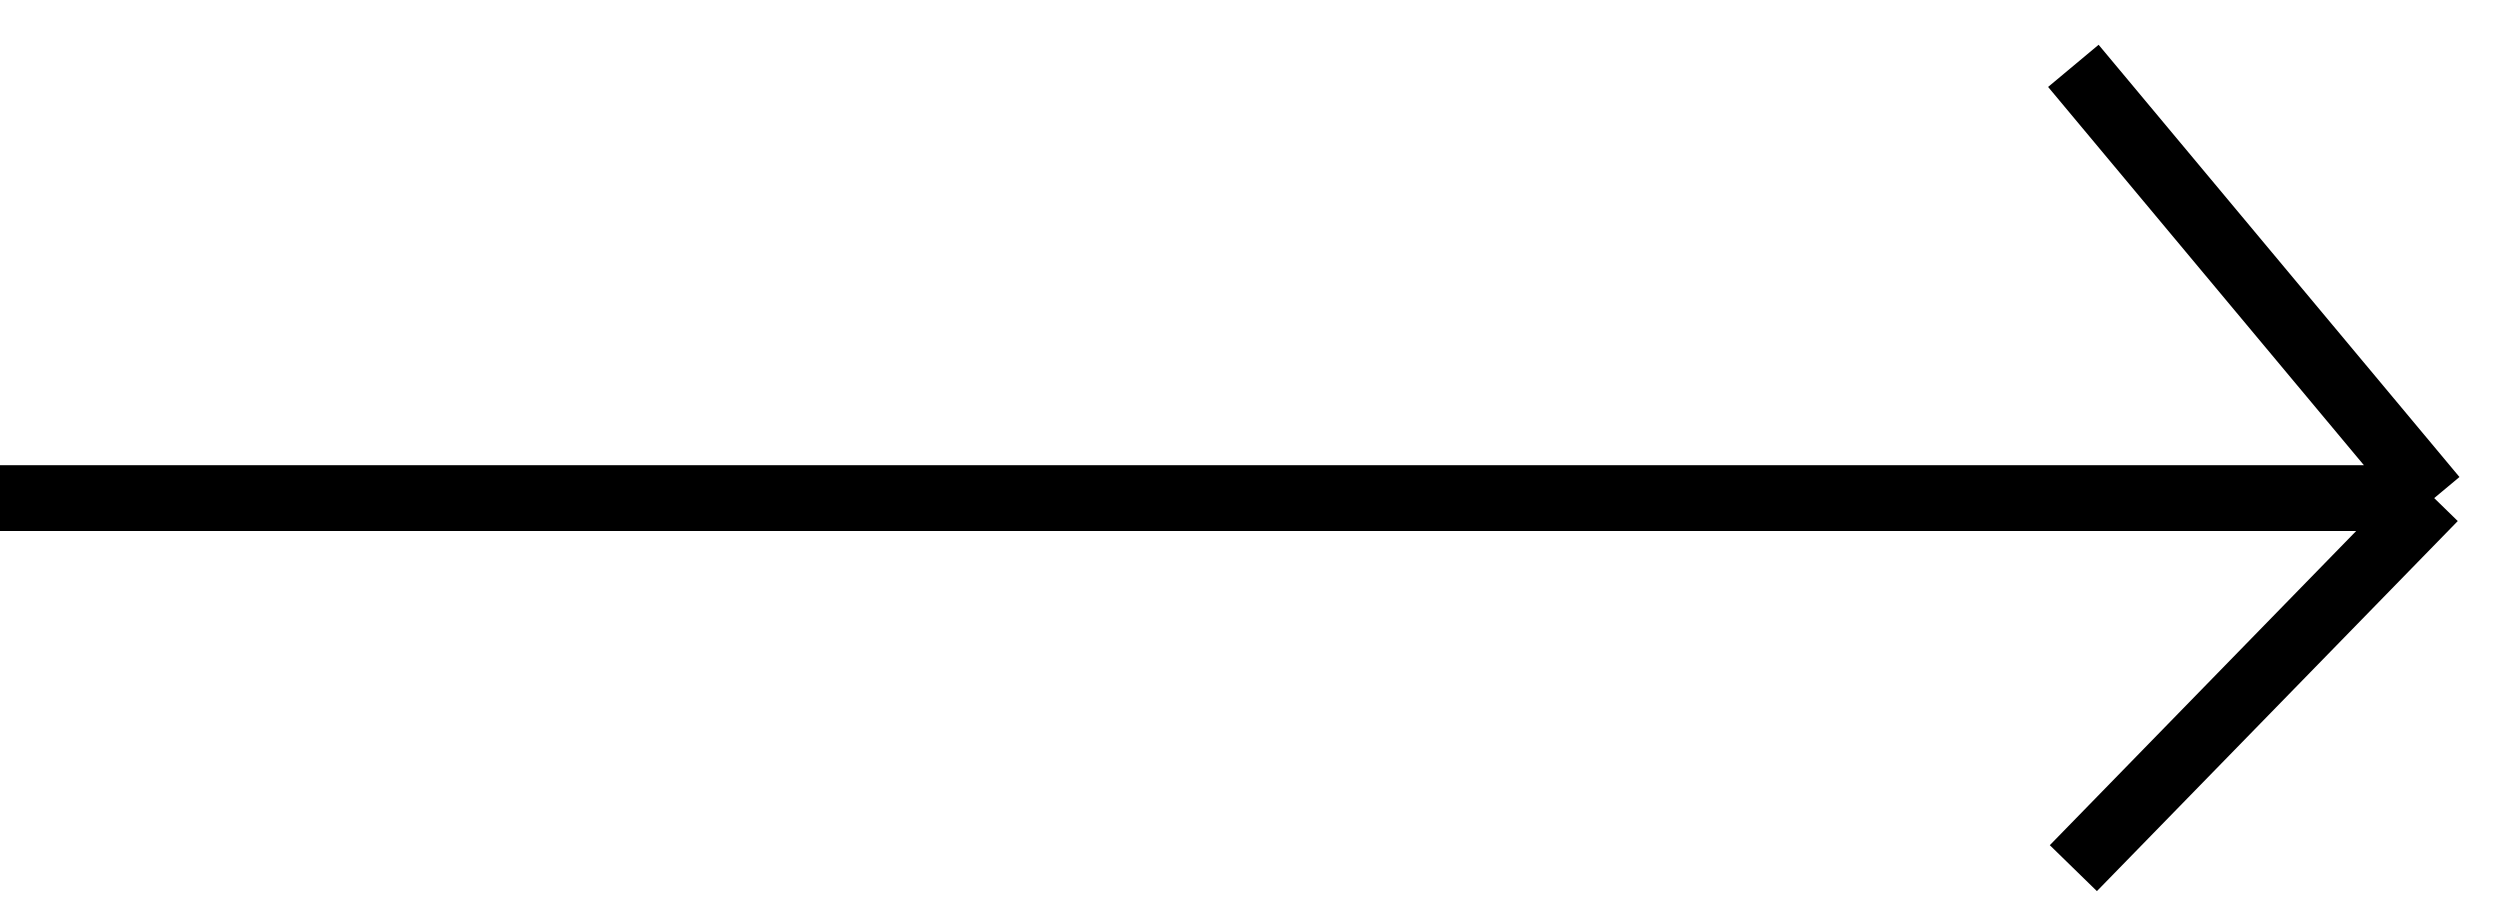
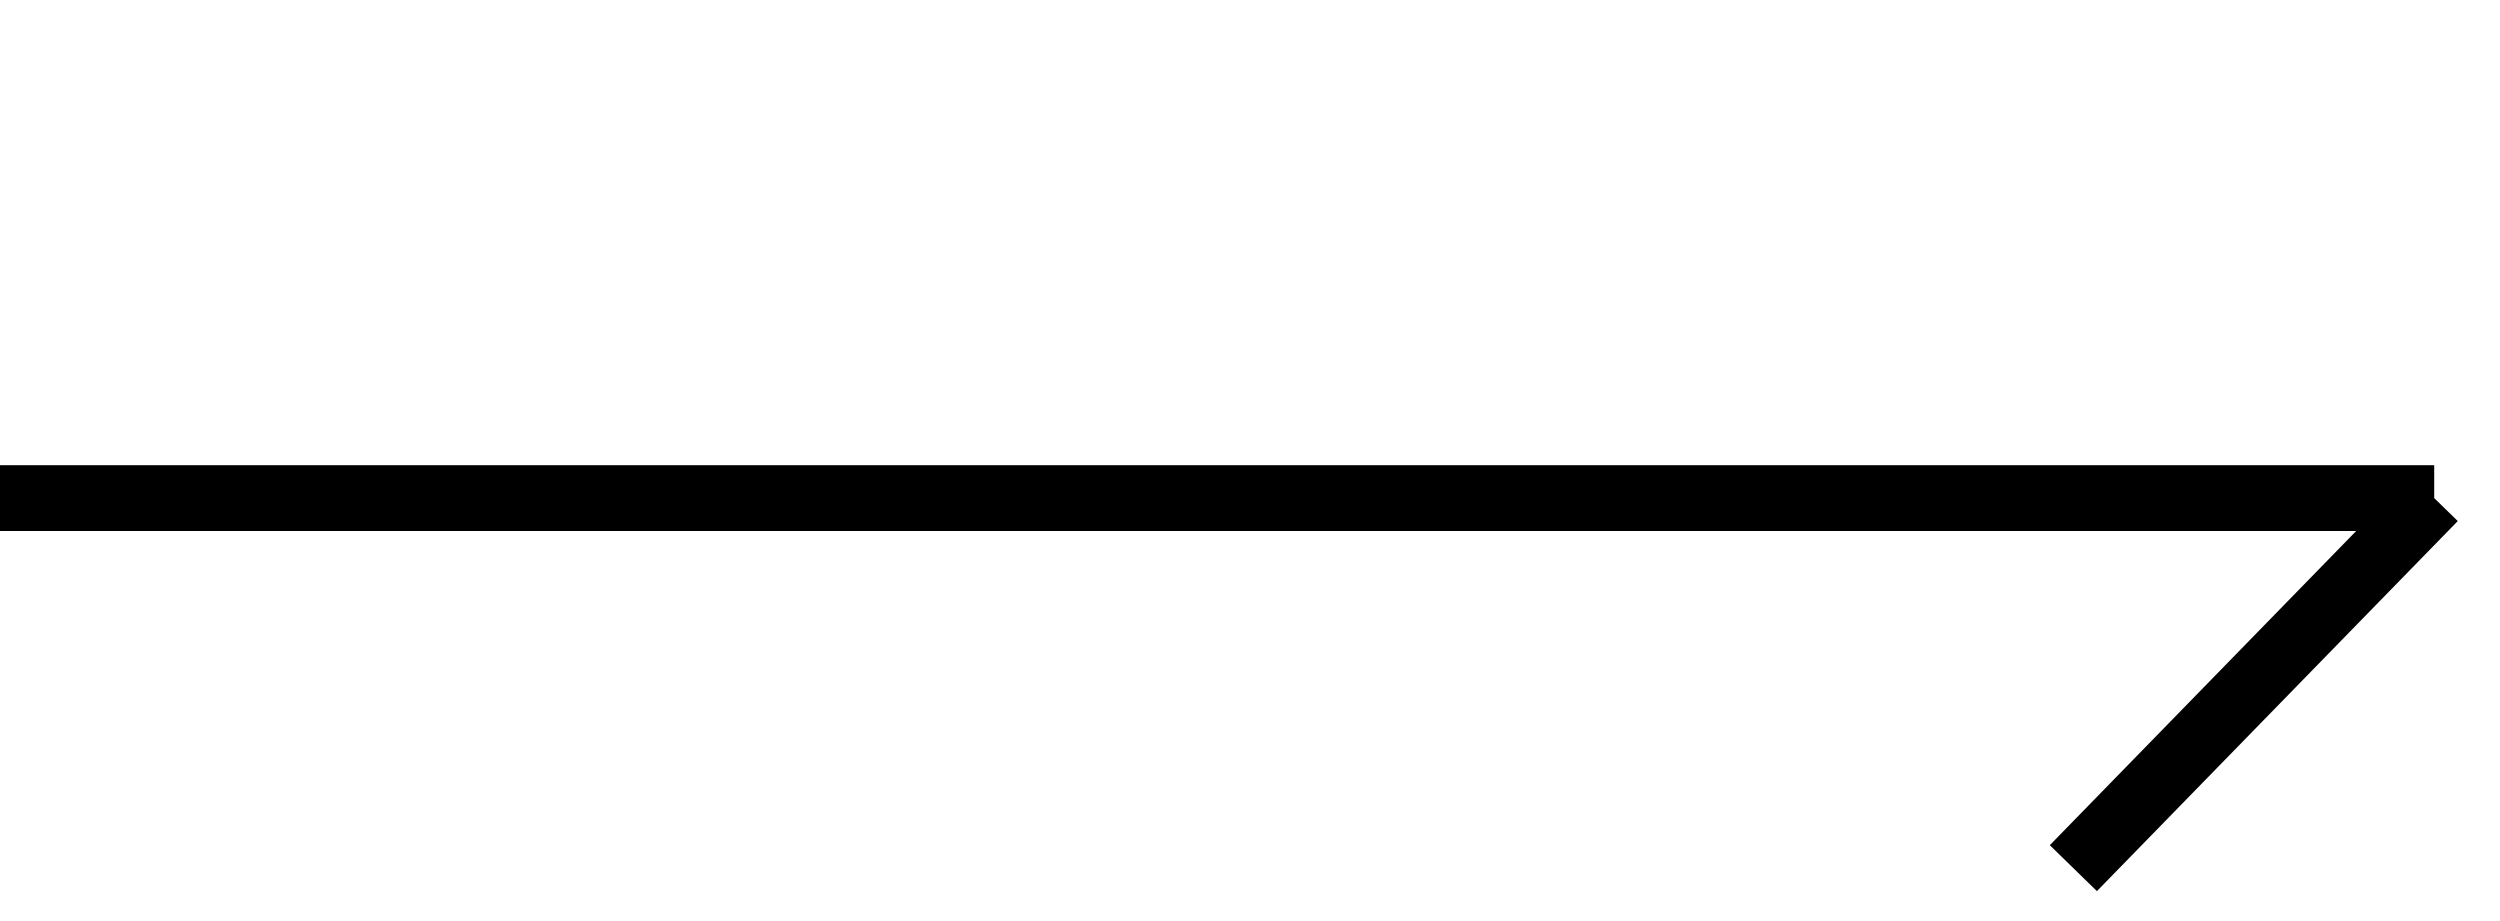
<svg xmlns="http://www.w3.org/2000/svg" fill="none" height="100%" overflow="visible" preserveAspectRatio="none" style="display: block;" viewBox="0 0 38 14" width="100%">
  <g id="Group 8">
-     <path d="M0 7.571H37M37 7.571L31.515 1.001M37 7.571L31.515 13.196" id="Vector 6" stroke="black" />
+     <path d="M0 7.571H37M37 7.571M37 7.571L31.515 13.196" id="Vector 6" stroke="black" />
  </g>
</svg>